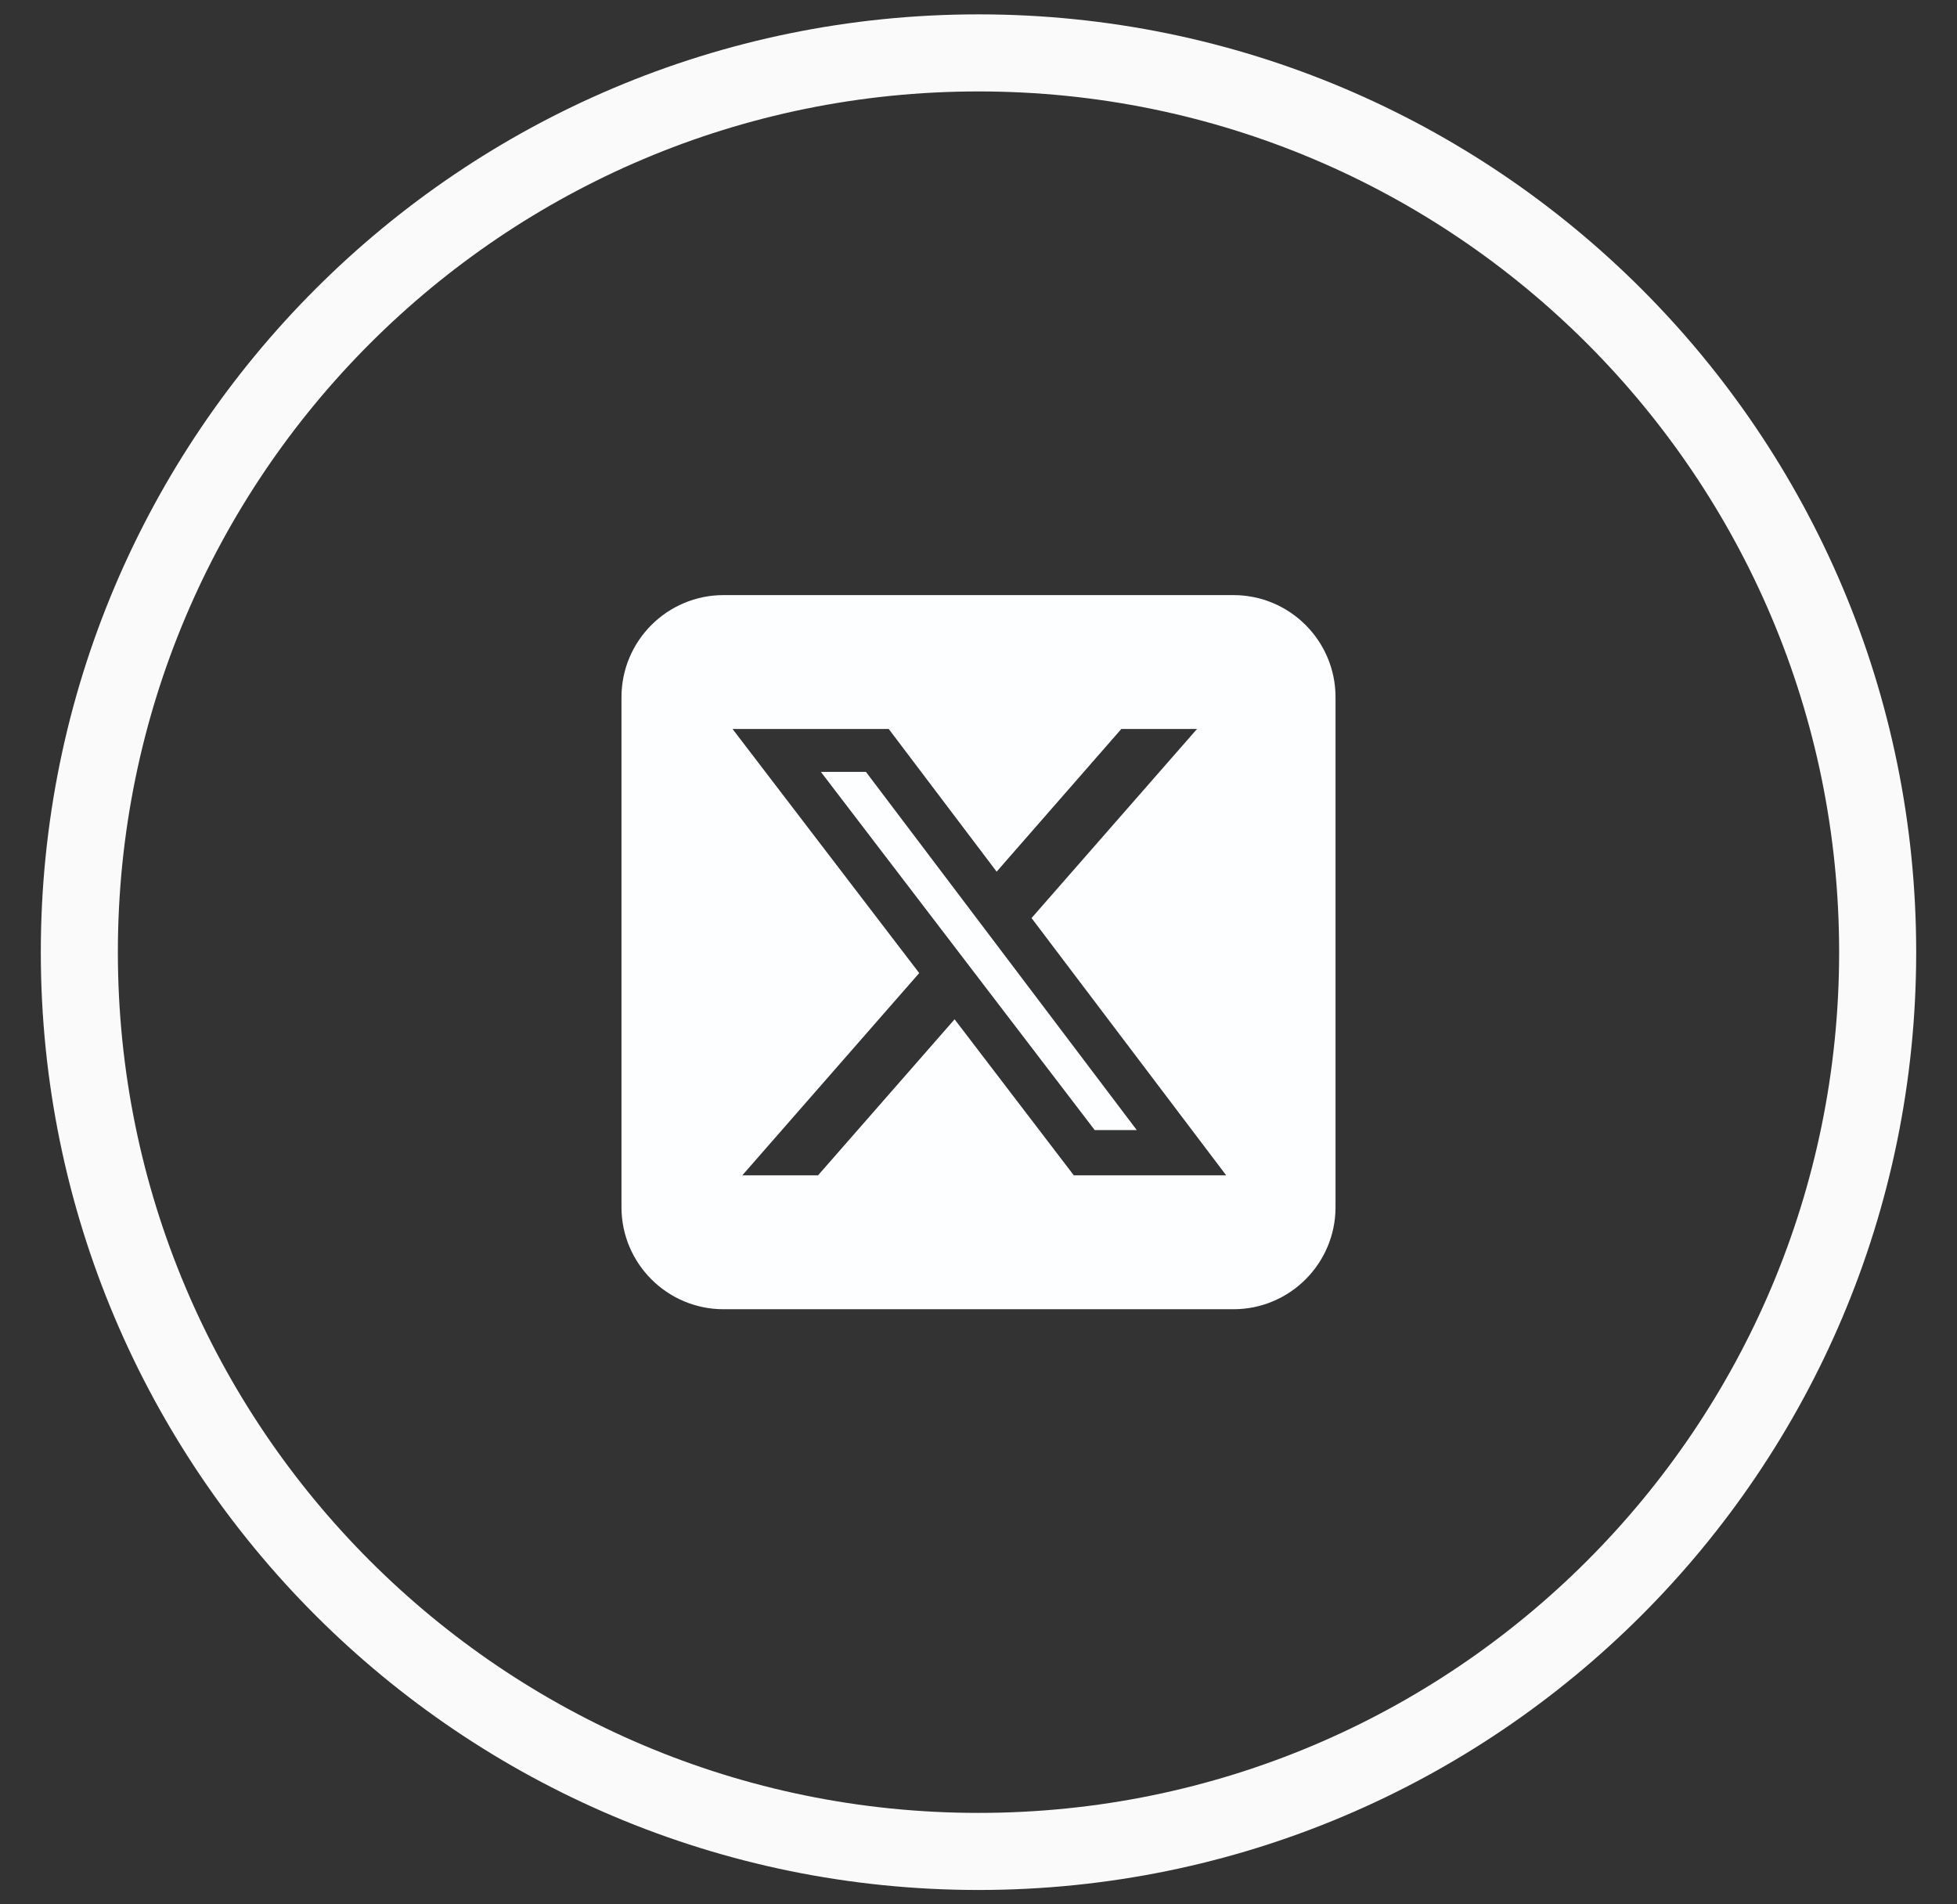
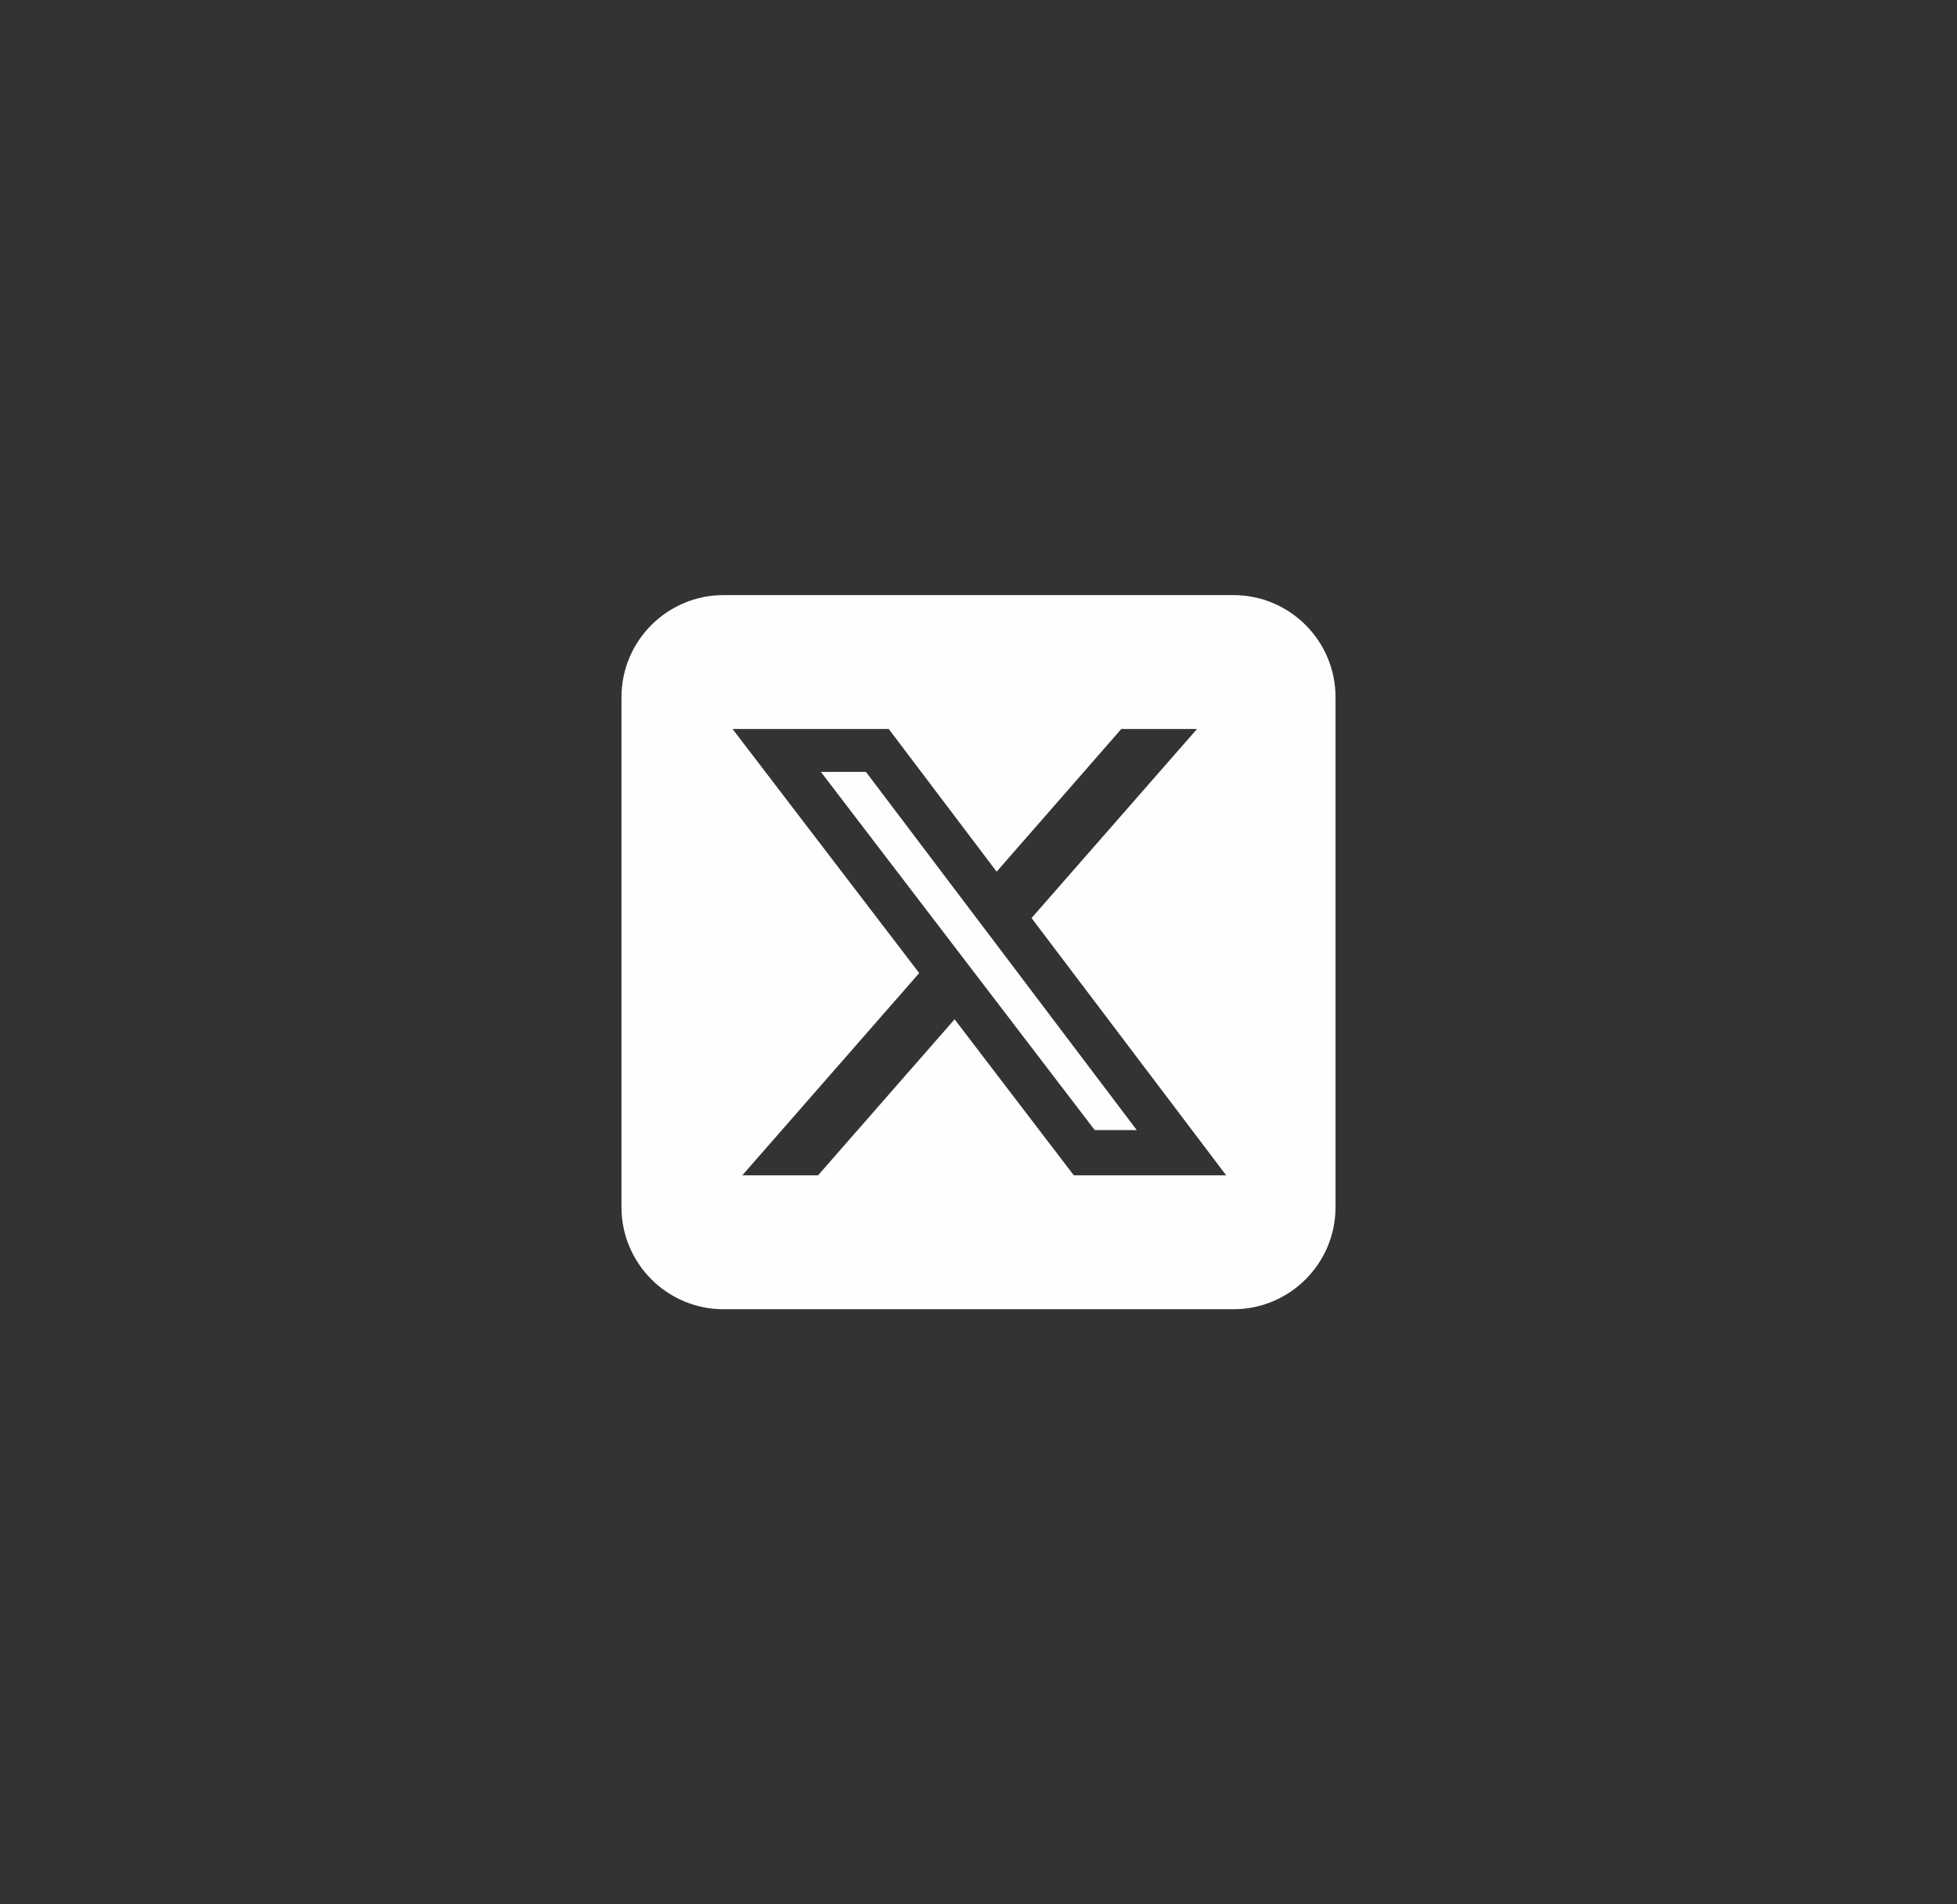
<svg xmlns="http://www.w3.org/2000/svg" width="37" height="36" viewBox="0 0 37 36" fill="none">
  <rect x="0" y="0" width="37" height="36" fill="#333333" stroke="none" />
-   <path fill-rule="evenodd" clip-rule="evenodd" d="M18.5 35C27.889 35 35.5 27.389 35.5 18C35.5 8.611 27.889 1 18.5 1C9.111 1 1.5 8.611 1.5 18C1.5 27.389 9.111 35 18.5 35Z" stroke="#FAFAFA" stroke-width="1.457" />
  <path d="M13.679 11.25C12.615 11.25 11.75 12.115 11.75 13.179V22.821C11.75 23.885 12.615 24.75 13.679 24.75H23.321C24.385 24.75 25.25 23.885 25.25 22.821V13.179C25.25 12.115 24.385 11.25 23.321 11.25H13.679ZM22.631 13.781L19.503 17.355L23.183 22.219H20.302L18.048 19.269L15.466 22.219H14.034L17.379 18.395L13.85 13.781H16.803L18.843 16.478L21.2 13.781H22.631ZM21.492 21.363L16.372 14.592H15.52L20.697 21.363H21.489H21.492Z" fill="#FDFEFF" />
</svg>